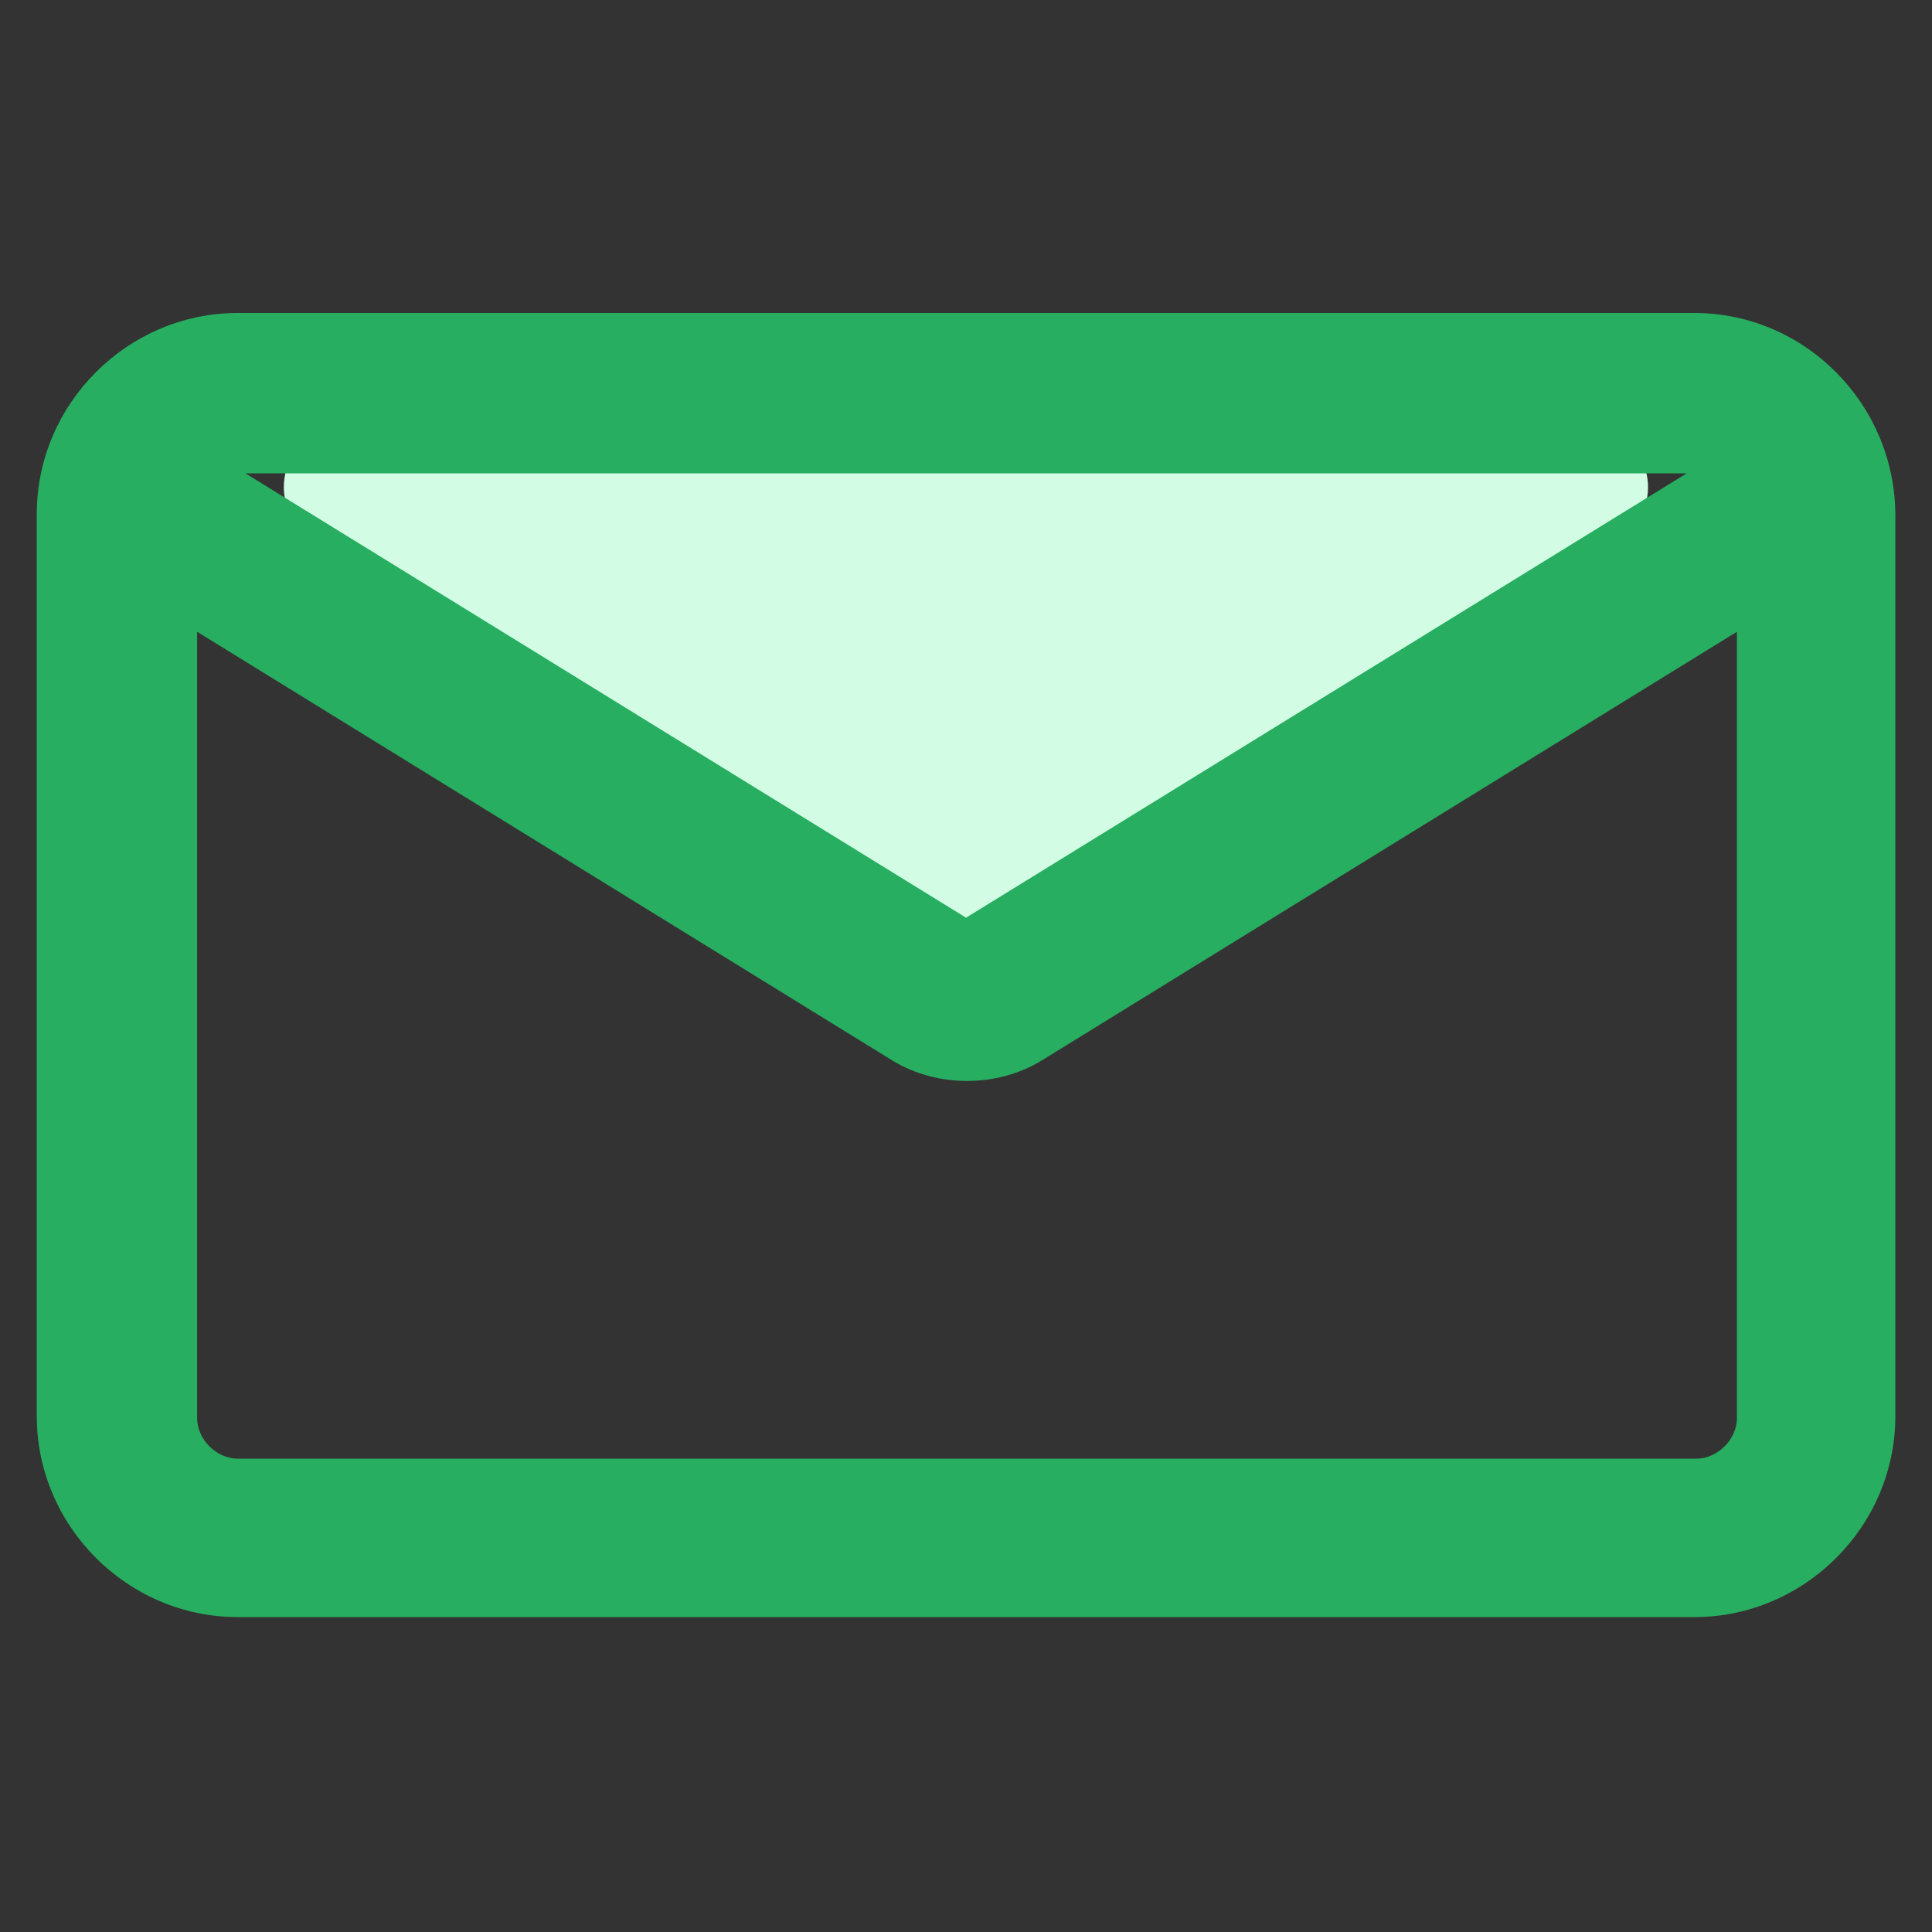
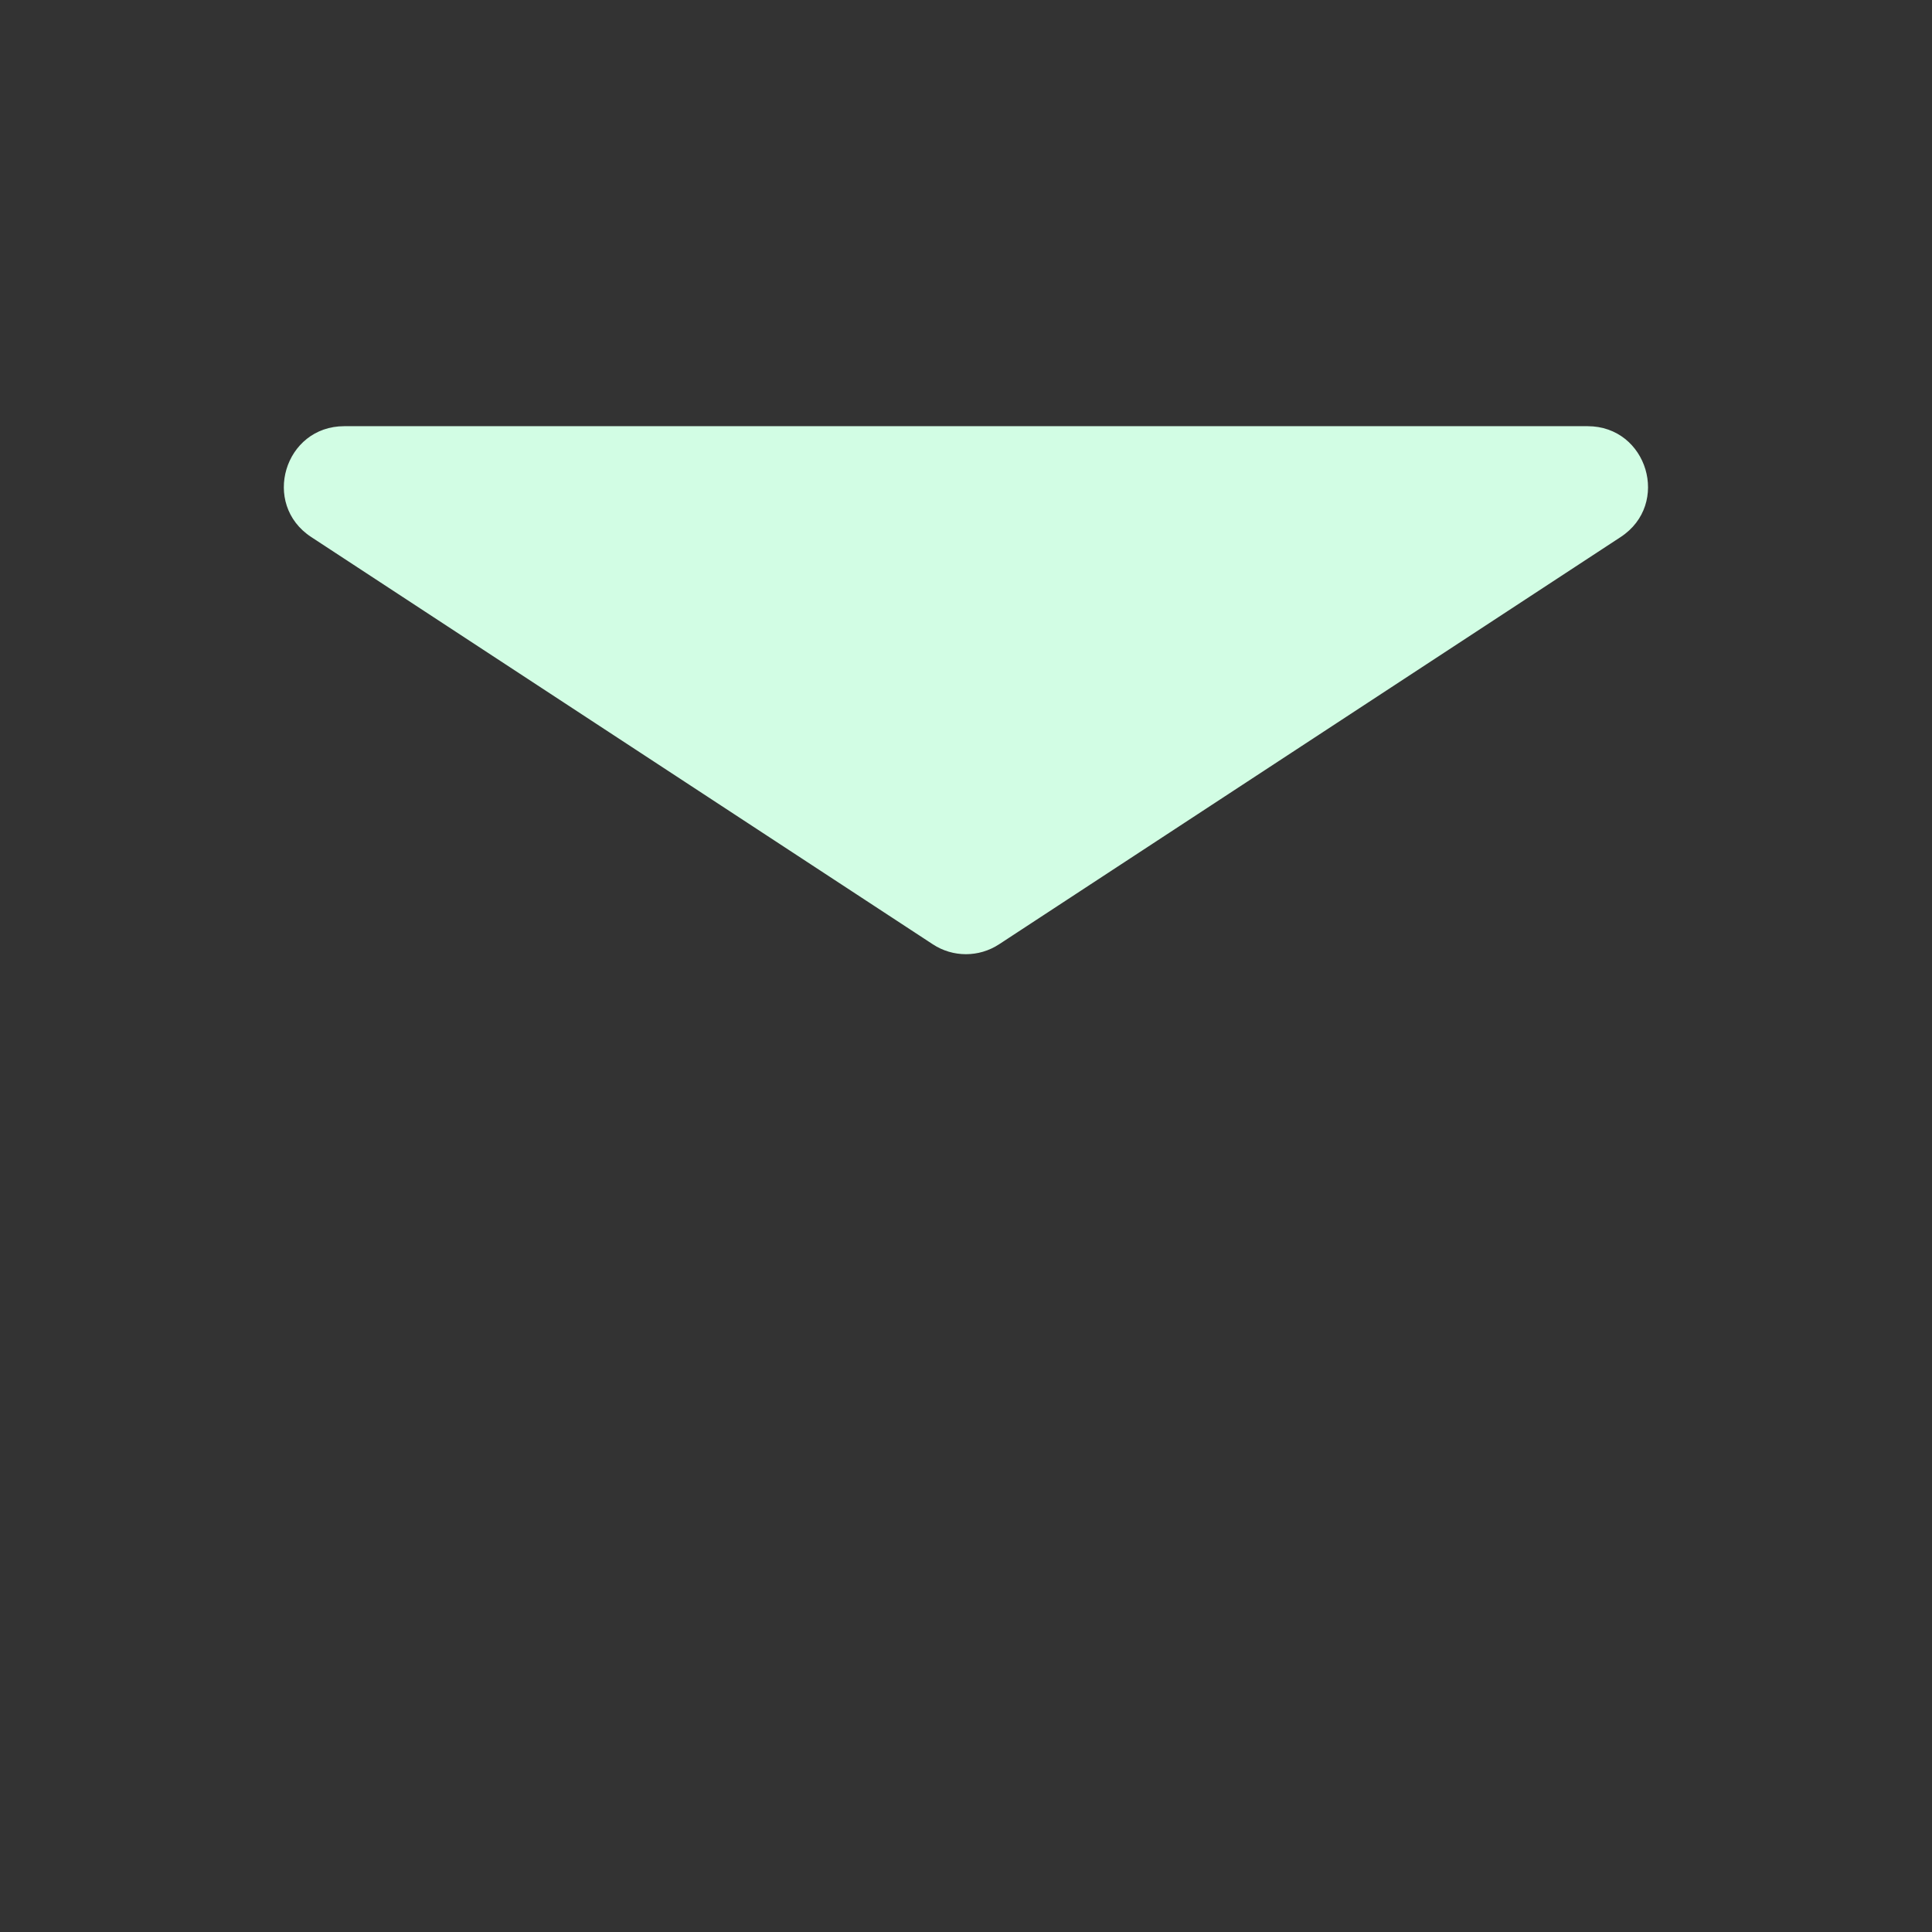
<svg xmlns="http://www.w3.org/2000/svg" width="32" height="32" viewBox="0 0 32 32" fill="none">
  <rect x="0" y="0" width="32" height="32" fill="#333333" stroke="none" />
  <path d="M5.155 8.895L15.451 15.641C15.783 15.859 16.214 15.859 16.547 15.641L26.843 8.895C27.674 8.351 27.288 7.059 26.295 7.059H5.703C4.709 7.059 4.324 8.351 5.155 8.895Z" fill="#D2FDE4" />
-   <path d="M28.065 5.184H3.937C2.113 5.184 0.609 6.688 0.609 8.512V23.456C0.609 25.28 2.113 26.784 3.937 26.784H28.065C29.889 26.784 31.393 25.28 31.393 23.456V8.544C31.393 6.688 29.889 5.184 28.065 5.184ZM27.937 7.84L16.001 15.2L4.065 7.84H27.937ZM3.265 10.464L14.785 17.568C15.521 18.016 16.513 18.016 17.249 17.568L28.769 10.464V23.488C28.769 23.84 28.449 24.16 28.097 24.16H3.937C3.585 24.16 3.265 23.84 3.265 23.488V10.464Z" fill="#27AE60" />
</svg>